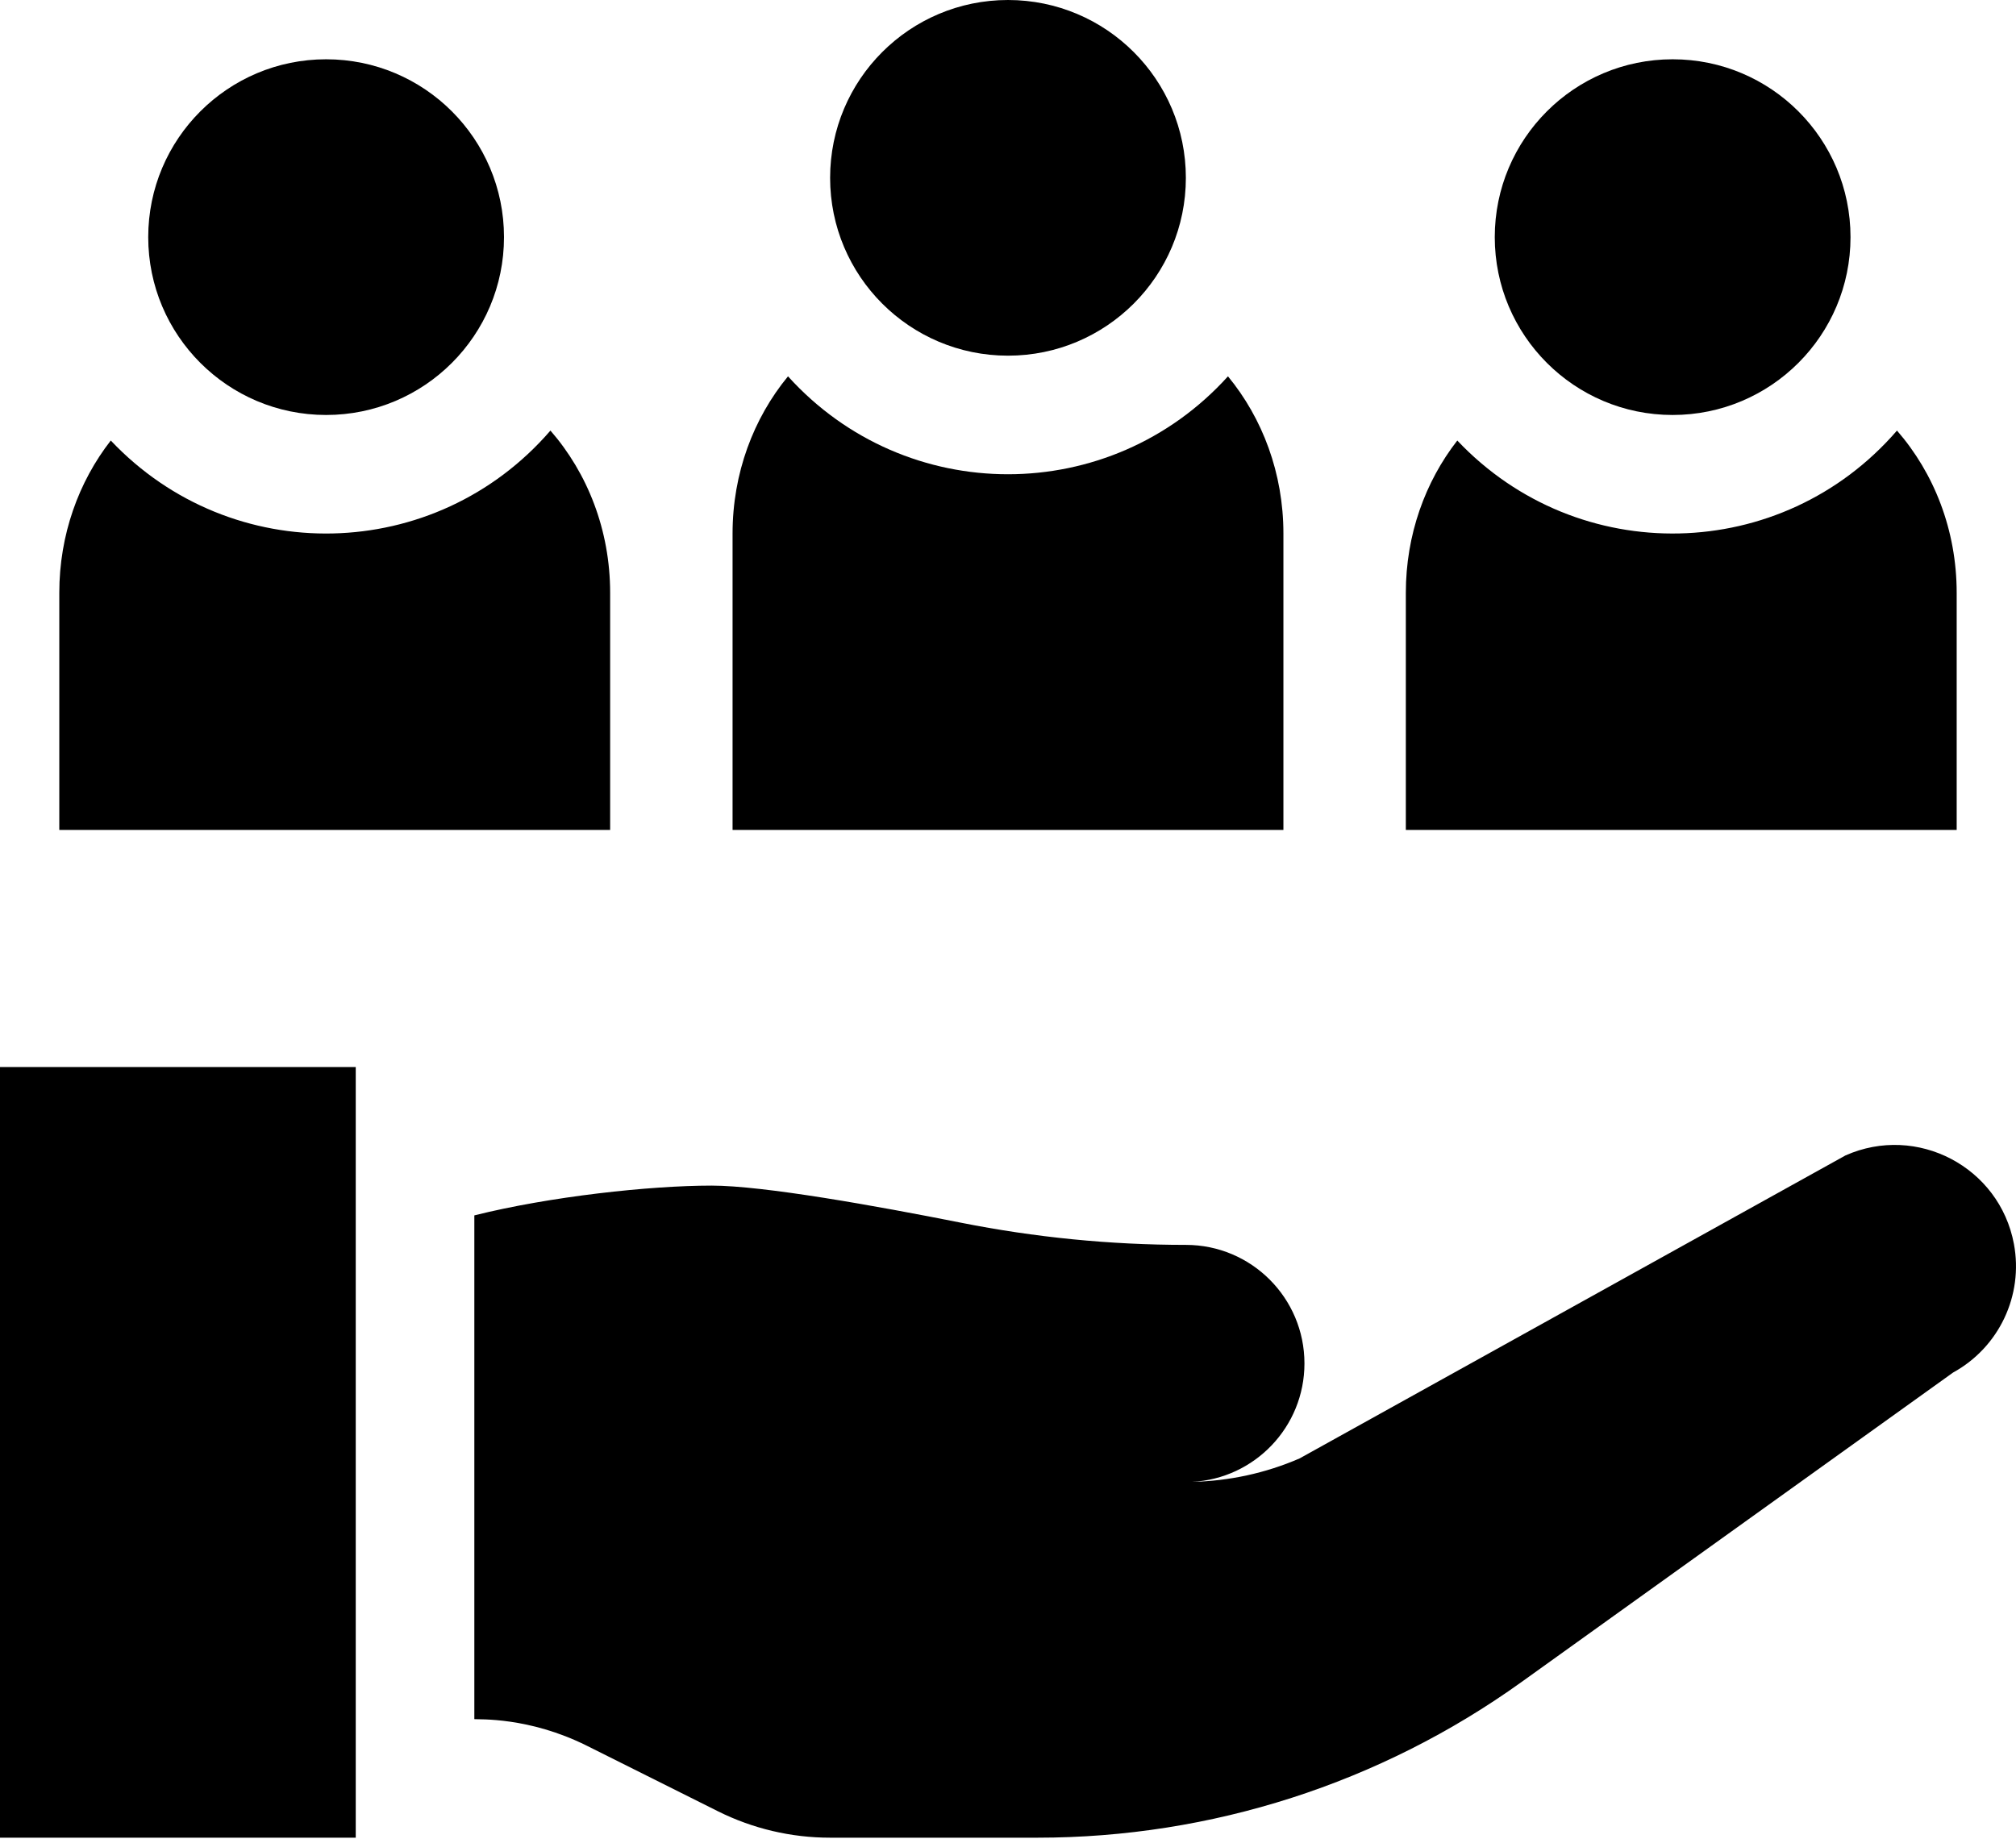
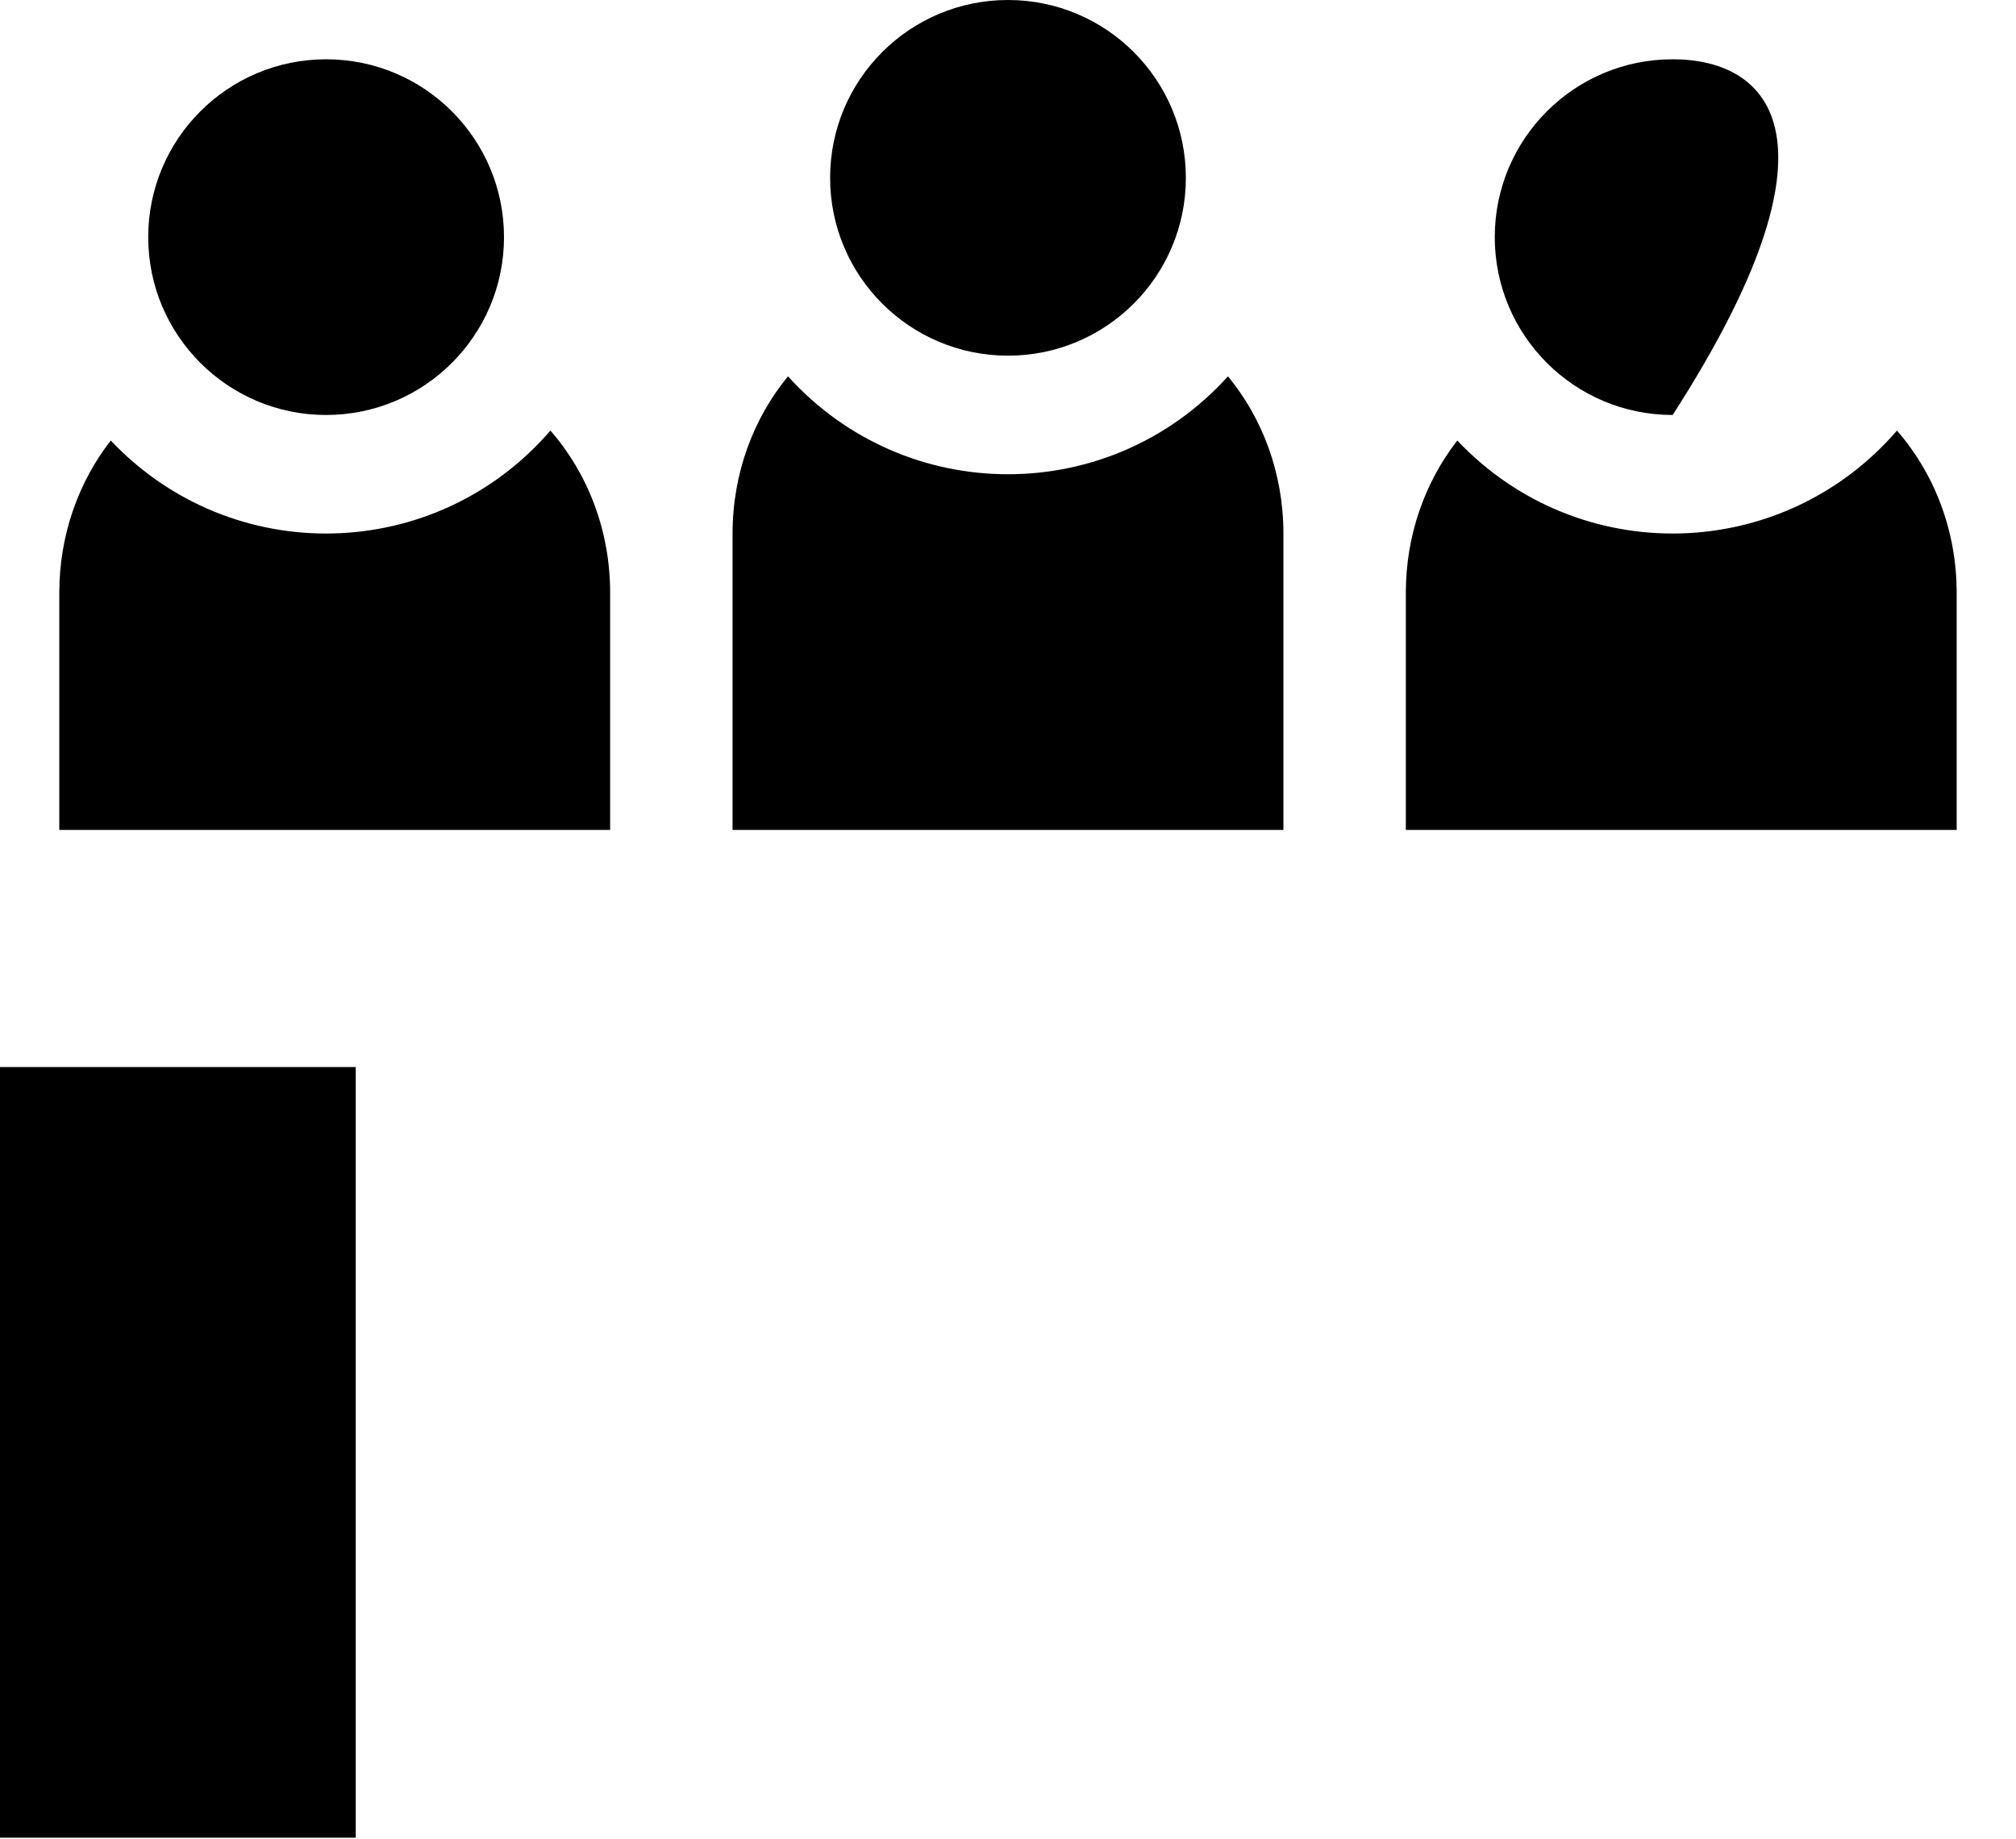
<svg xmlns="http://www.w3.org/2000/svg" width="80" height="73" viewBox="0 0 80 73" fill="none">
  <path d="M0 42.352H14.117V72.94H0V42.352Z" fill="black" />
-   <path d="M79.917 49.372C79.345 46.318 76.071 44.599 73.232 45.861L51.57 57.887C50.22 58.472 48.771 58.785 47.302 58.817C49.788 58.69 51.764 56.634 51.764 54.117C51.764 51.518 49.657 49.411 47.058 49.411C44.061 49.411 41.071 49.114 38.131 48.53C34.769 47.862 30.295 47.058 28.235 47.058C25.791 47.058 21.813 47.49 18.823 48.24V68.235C18.992 68.254 20.985 68.139 23.281 69.287L28.483 71.888C29.867 72.58 31.393 72.94 32.941 72.94H41.172C48.06 72.94 54.774 70.781 60.371 66.766L77.503 54.478C79.327 53.477 80.301 51.417 79.917 49.372Z" fill="black" />
  <path d="M24.212 23.529C24.212 21.038 23.311 18.774 21.843 17.09C17.275 22.378 9.192 22.559 4.396 17.485C3.121 19.12 2.353 21.228 2.353 23.529V32.941H24.212V23.529Z" fill="black" />
  <path d="M12.941 16.471C16.84 16.471 20 13.31 20 9.412C20 5.513 16.84 2.353 12.941 2.353C9.043 2.353 5.882 5.513 5.882 9.412C5.882 13.31 9.043 16.471 12.941 16.471Z" fill="black" />
  <path d="M50.929 21.176C50.929 18.782 50.097 16.598 48.729 14.937C44.051 20.115 35.955 20.123 31.27 14.937C29.902 16.598 29.07 18.782 29.07 21.176V32.941H50.929V21.176Z" fill="black" />
  <path d="M40 14.117C43.898 14.117 47.058 10.957 47.058 7.059C47.058 3.16 43.898 0 40 0C36.101 0 32.941 3.16 32.941 7.059C32.941 10.957 36.101 14.117 40 14.117Z" fill="black" />
  <path d="M77.646 23.529C77.646 21.038 76.745 18.774 75.277 17.09C70.709 22.378 62.626 22.558 57.829 17.485C56.555 19.12 55.787 21.228 55.787 23.529V32.941H77.646V23.529Z" fill="black" />
-   <path d="M66.375 16.471C70.273 16.471 73.433 13.31 73.433 9.412C73.433 5.513 70.273 2.353 66.375 2.353C62.476 2.353 59.316 5.513 59.316 9.412C59.316 13.31 62.476 16.471 66.375 16.471Z" fill="black" />
+   <path d="M66.375 16.471C73.433 5.513 70.273 2.353 66.375 2.353C62.476 2.353 59.316 5.513 59.316 9.412C59.316 13.31 62.476 16.471 66.375 16.471Z" fill="black" />
</svg>